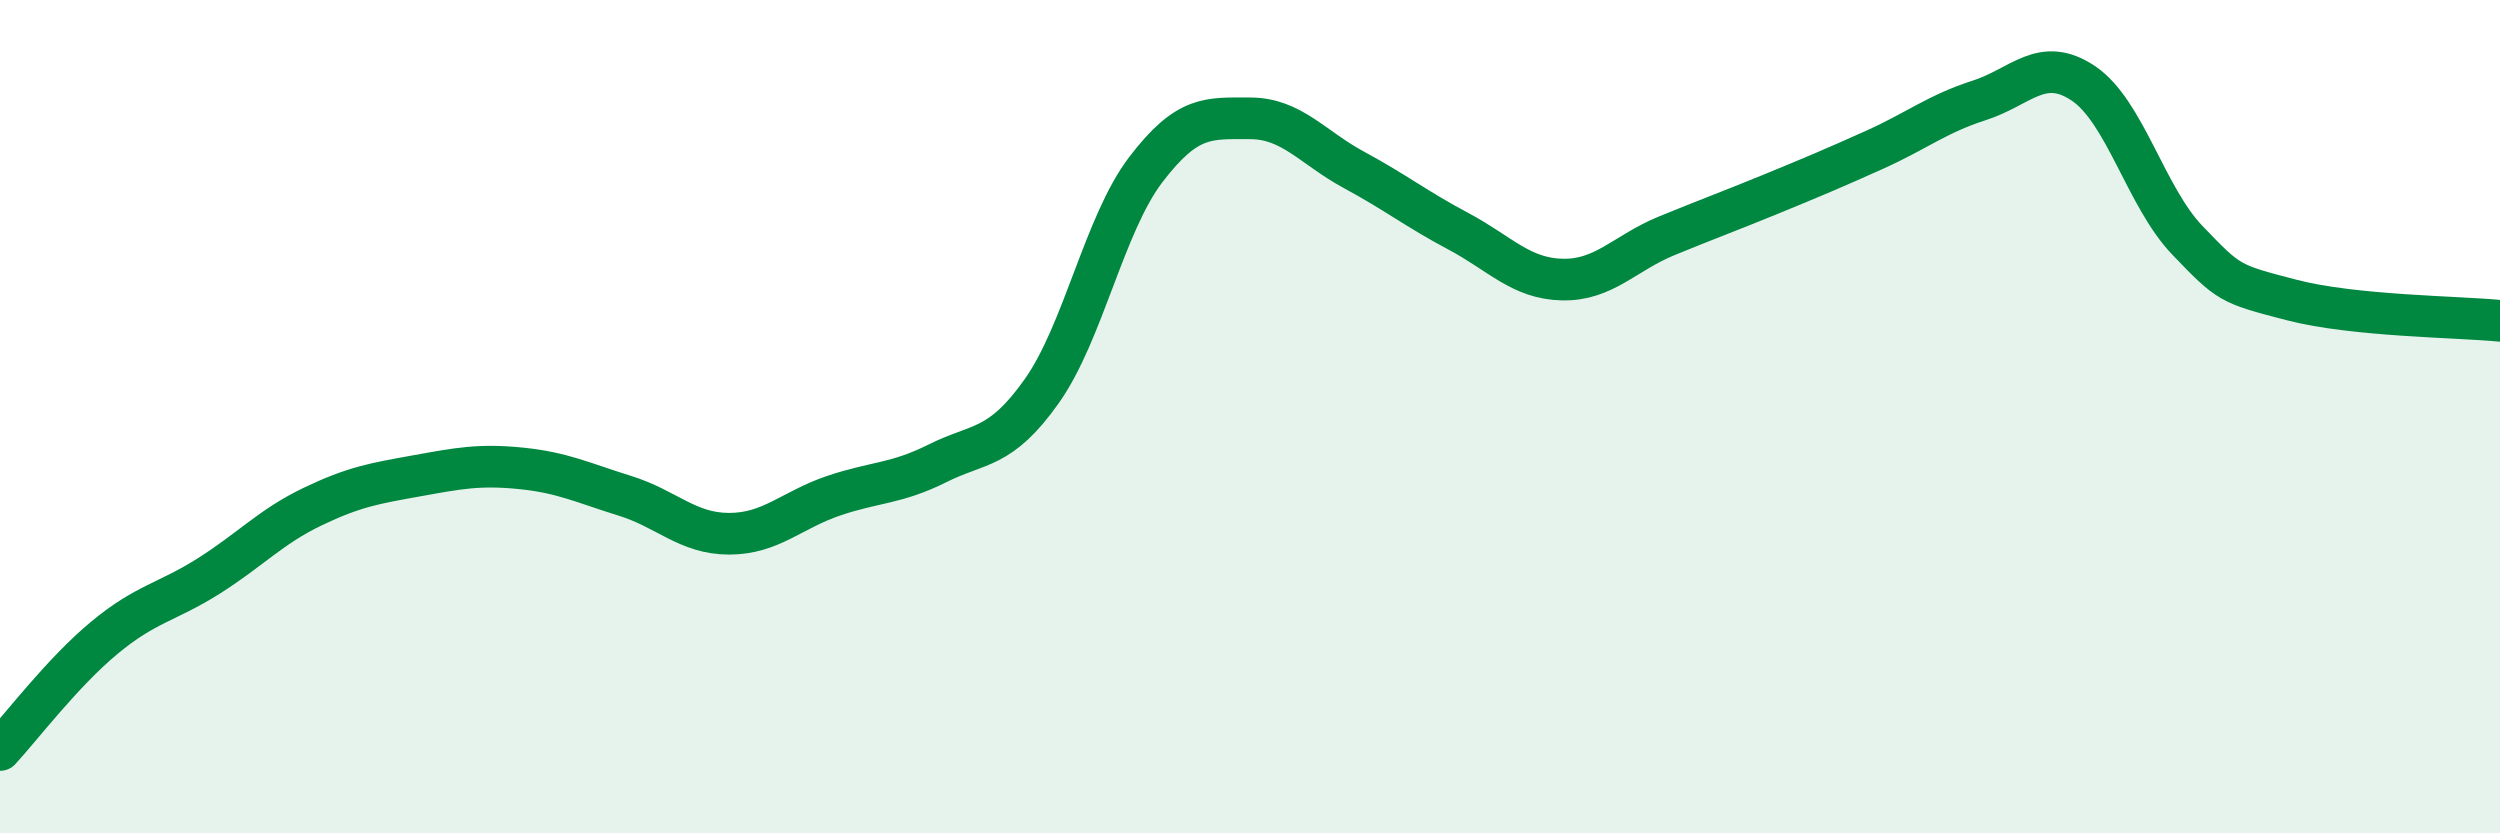
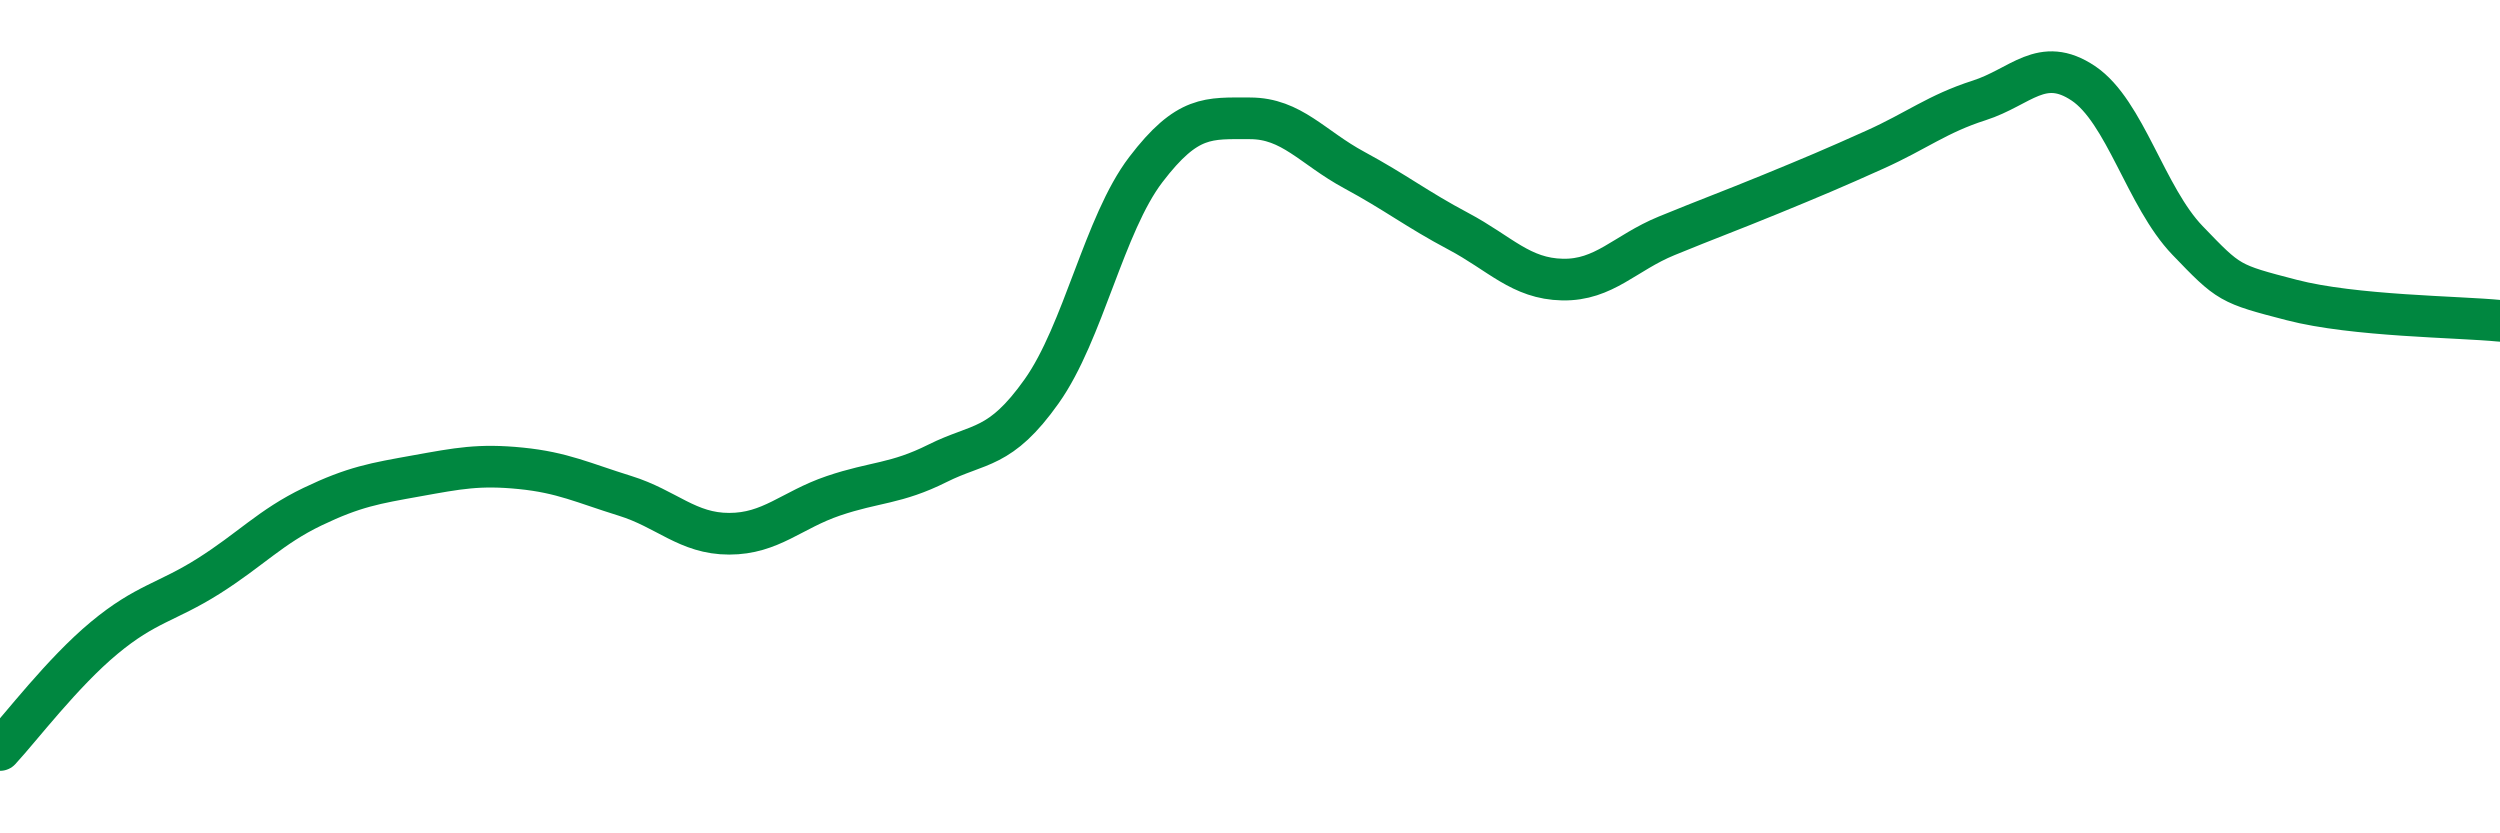
<svg xmlns="http://www.w3.org/2000/svg" width="60" height="20" viewBox="0 0 60 20">
-   <path d="M 0,18 C 0.5,17.46 1.5,16.14 2.5,15.31 C 3.5,14.48 4,14.46 5,13.83 C 6,13.2 6.5,12.64 7.5,12.16 C 8.5,11.68 9,11.6 10,11.42 C 11,11.24 11.5,11.14 12.5,11.24 C 13.5,11.34 14,11.59 15,11.9 C 16,12.21 16.5,12.81 17.5,12.81 C 18.5,12.81 19,12.24 20,11.9 C 21,11.56 21.5,11.62 22.5,11.12 C 23.5,10.62 24,10.8 25,9.39 C 26,7.98 26.5,5.38 27.5,4.07 C 28.5,2.76 29,2.84 30,2.84 C 31,2.84 31.5,3.54 32.5,4.08 C 33.5,4.62 34,5.02 35,5.55 C 36,6.08 36.5,6.69 37.5,6.71 C 38.5,6.73 39,6.07 40,5.66 C 41,5.25 41.5,5.07 42.5,4.66 C 43.5,4.25 44,4.04 45,3.59 C 46,3.14 46.5,2.73 47.5,2.41 C 48.5,2.09 49,1.33 50,2 C 51,2.67 51.5,4.73 52.5,5.77 C 53.5,6.81 53.5,6.81 55,7.2 C 56.5,7.59 59,7.6 60,7.7L60 20L0 20Z" fill="#008740" opacity="0.1" stroke-linecap="round" stroke-linejoin="round" />
  <path d="M 0,18 C 0.5,17.46 1.5,16.14 2.5,15.31 C 3.5,14.48 4,14.46 5,13.83 C 6,13.2 6.5,12.64 7.5,12.16 C 8.5,11.68 9,11.6 10,11.42 C 11,11.24 11.5,11.14 12.5,11.24 C 13.5,11.34 14,11.59 15,11.9 C 16,12.21 16.5,12.81 17.5,12.81 C 18.5,12.81 19,12.24 20,11.9 C 21,11.56 21.5,11.62 22.5,11.12 C 23.5,10.62 24,10.8 25,9.39 C 26,7.98 26.5,5.38 27.5,4.07 C 28.5,2.76 29,2.84 30,2.84 C 31,2.84 31.5,3.54 32.5,4.08 C 33.5,4.62 34,5.02 35,5.55 C 36,6.08 36.5,6.69 37.5,6.71 C 38.5,6.73 39,6.07 40,5.66 C 41,5.25 41.5,5.07 42.5,4.66 C 43.5,4.25 44,4.04 45,3.59 C 46,3.14 46.5,2.73 47.5,2.41 C 48.5,2.09 49,1.33 50,2 C 51,2.67 51.5,4.73 52.5,5.77 C 53.5,6.81 53.5,6.81 55,7.2 C 56.5,7.59 59,7.6 60,7.7" stroke="#008740" stroke-width="1" fill="none" stroke-linecap="round" stroke-linejoin="round" />
</svg>